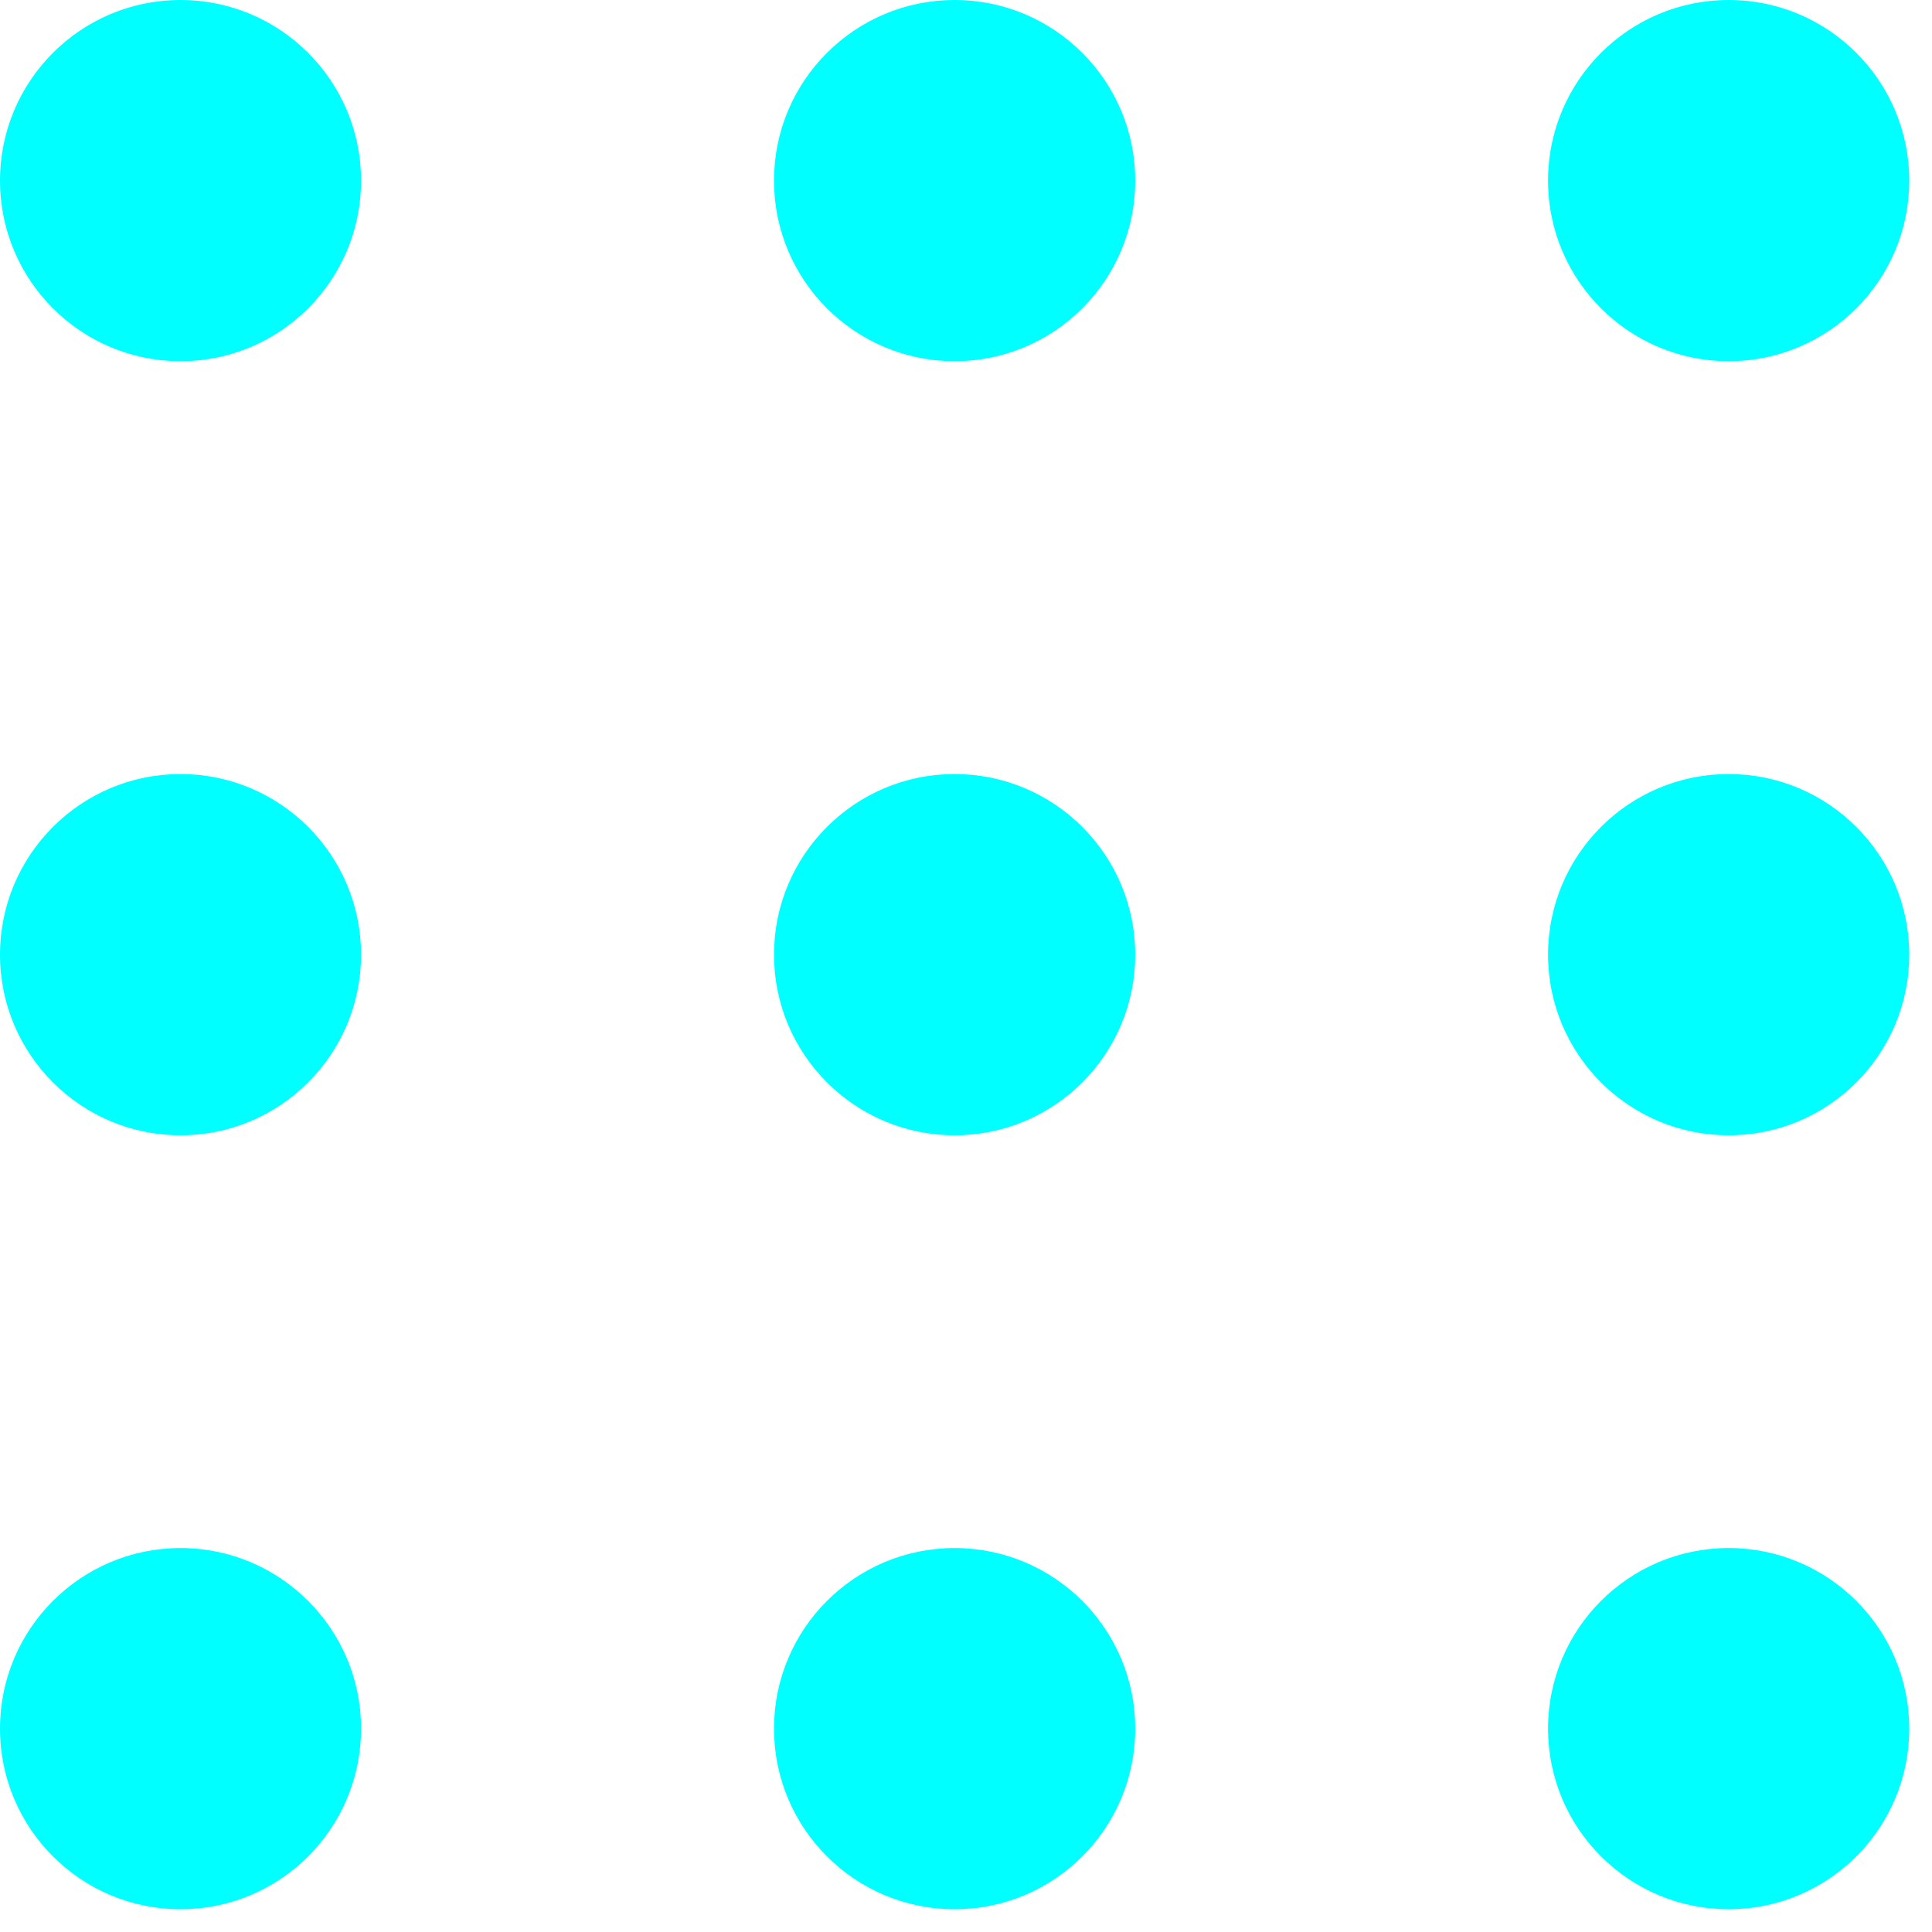
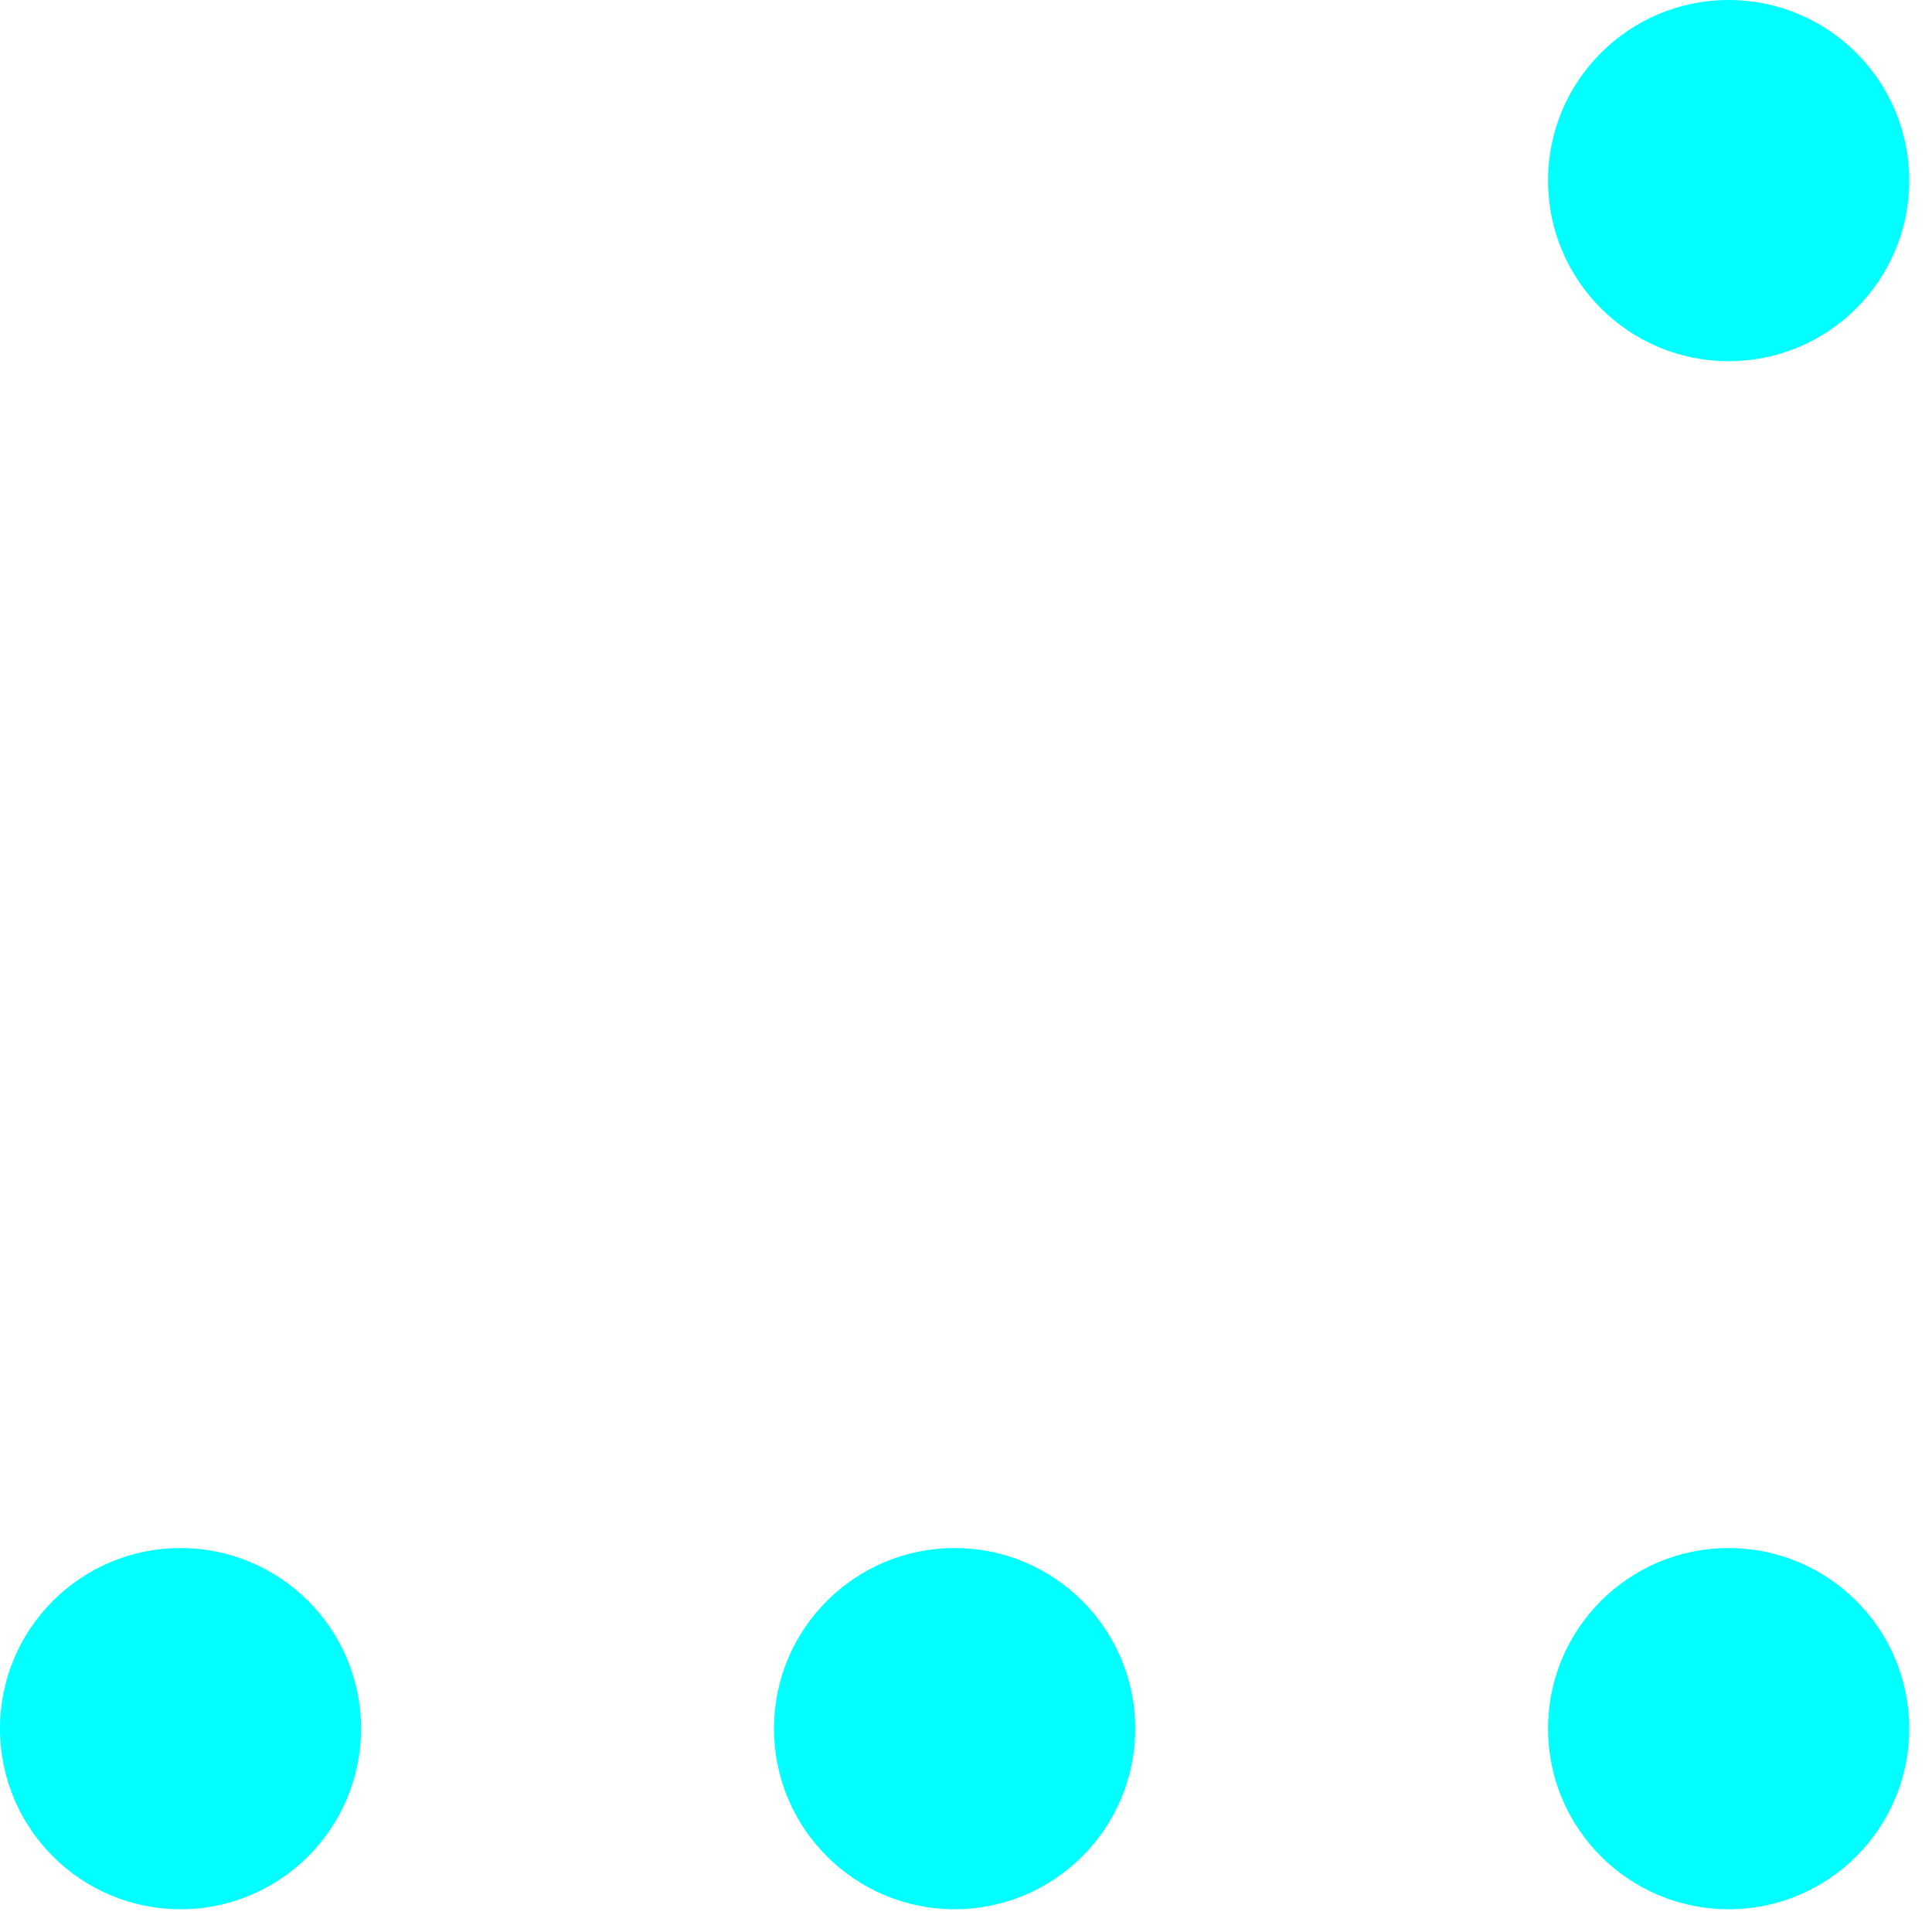
<svg xmlns="http://www.w3.org/2000/svg" width="45" height="45" viewBox="0 0 45 45" fill="none">
-   <path d="M4.205 8.413C6.527 8.413 8.41 6.53 8.41 4.207C8.41 1.883 6.527 0 4.205 0C1.883 0 0 1.883 0 4.207C0 6.53 1.883 8.413 4.205 8.413Z" fill="#00FFFF" />
-   <path d="M22.235 8.413C24.558 8.413 26.442 6.53 26.442 4.207C26.442 1.883 24.558 0 22.235 0C19.912 0 18.028 1.883 18.028 4.207C18.028 6.53 19.912 8.413 22.235 8.413Z" fill="#00FFFF" />
  <path d="M40.264 8.413C42.587 8.413 44.47 6.53 44.47 4.207C44.47 1.883 42.587 0 40.264 0C37.941 0 36.057 1.883 36.057 4.207C36.057 6.53 37.941 8.413 40.264 8.413Z" fill="#00FFFF" />
-   <path d="M4.205 26.443C6.527 26.443 8.41 24.559 8.41 22.236C8.41 19.913 6.527 18.029 4.205 18.029C1.883 18.029 0 19.913 0 22.236C0 24.559 1.883 26.443 4.205 26.443Z" fill="#00FFFF" />
-   <path d="M22.235 26.443C24.558 26.443 26.442 24.559 26.442 22.236C26.442 19.913 24.558 18.029 22.235 18.029C19.912 18.029 18.028 19.913 18.028 22.236C18.028 24.559 19.912 26.443 22.235 26.443Z" fill="#00FFFF" />
-   <path d="M40.264 26.443C42.587 26.443 44.47 24.559 44.47 22.236C44.47 19.913 42.587 18.029 40.264 18.029C37.941 18.029 36.057 19.913 36.057 22.236C36.057 24.559 37.941 26.443 40.264 26.443Z" fill="#00FFFF" />
-   <path d="M4.205 44.47C6.527 44.47 8.41 42.587 8.41 40.263C8.41 37.94 6.527 36.057 4.205 36.057C1.883 36.057 0 37.94 0 40.263C0 42.587 1.883 44.47 4.205 44.47Z" fill="#00FFFF" />
+   <path d="M4.205 44.47C6.527 44.47 8.41 42.587 8.41 40.263C8.41 37.94 6.527 36.057 4.205 36.057C1.883 36.057 0 37.94 0 40.263C0 42.587 1.883 44.47 4.205 44.47" fill="#00FFFF" />
  <path d="M22.235 44.47C24.558 44.47 26.442 42.587 26.442 40.263C26.442 37.94 24.558 36.057 22.235 36.057C19.912 36.057 18.028 37.94 18.028 40.263C18.028 42.587 19.912 44.47 22.235 44.47Z" fill="#00FFFF" />
  <path d="M40.264 44.47C42.587 44.47 44.47 42.587 44.47 40.263C44.47 37.94 42.587 36.057 40.264 36.057C37.941 36.057 36.057 37.94 36.057 40.263C36.057 42.587 37.941 44.47 40.264 44.47Z" fill="#00FFFF" />
</svg>